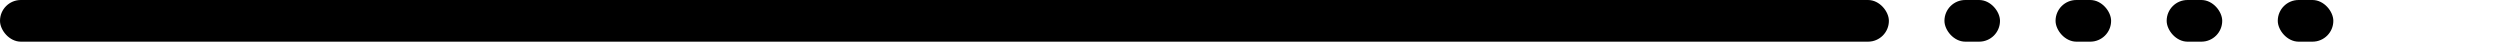
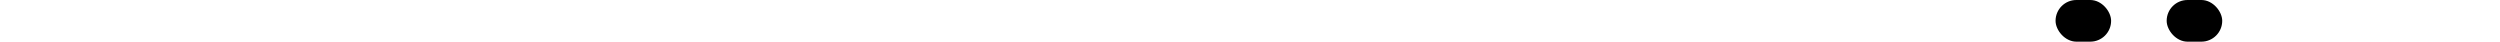
<svg xmlns="http://www.w3.org/2000/svg" width="180" height="3" viewBox="0 0 180 3" fill="none">
-   <rect y="0" width="136" height="3" rx="1.5" fill="currentColor" />
-   <rect x="140" y="0" width="4" height="3" rx="1.5" fill="currentColor" />
  <rect x="148" y="0" width="4" height="3" rx="1.5" fill="currentColor" />
  <rect x="156" y="0" width="4" height="3" rx="1.5" fill="currentColor" />
-   <rect x="164" y="0" width="4" height="3" rx="1.5" fill="currentColor" />
</svg>